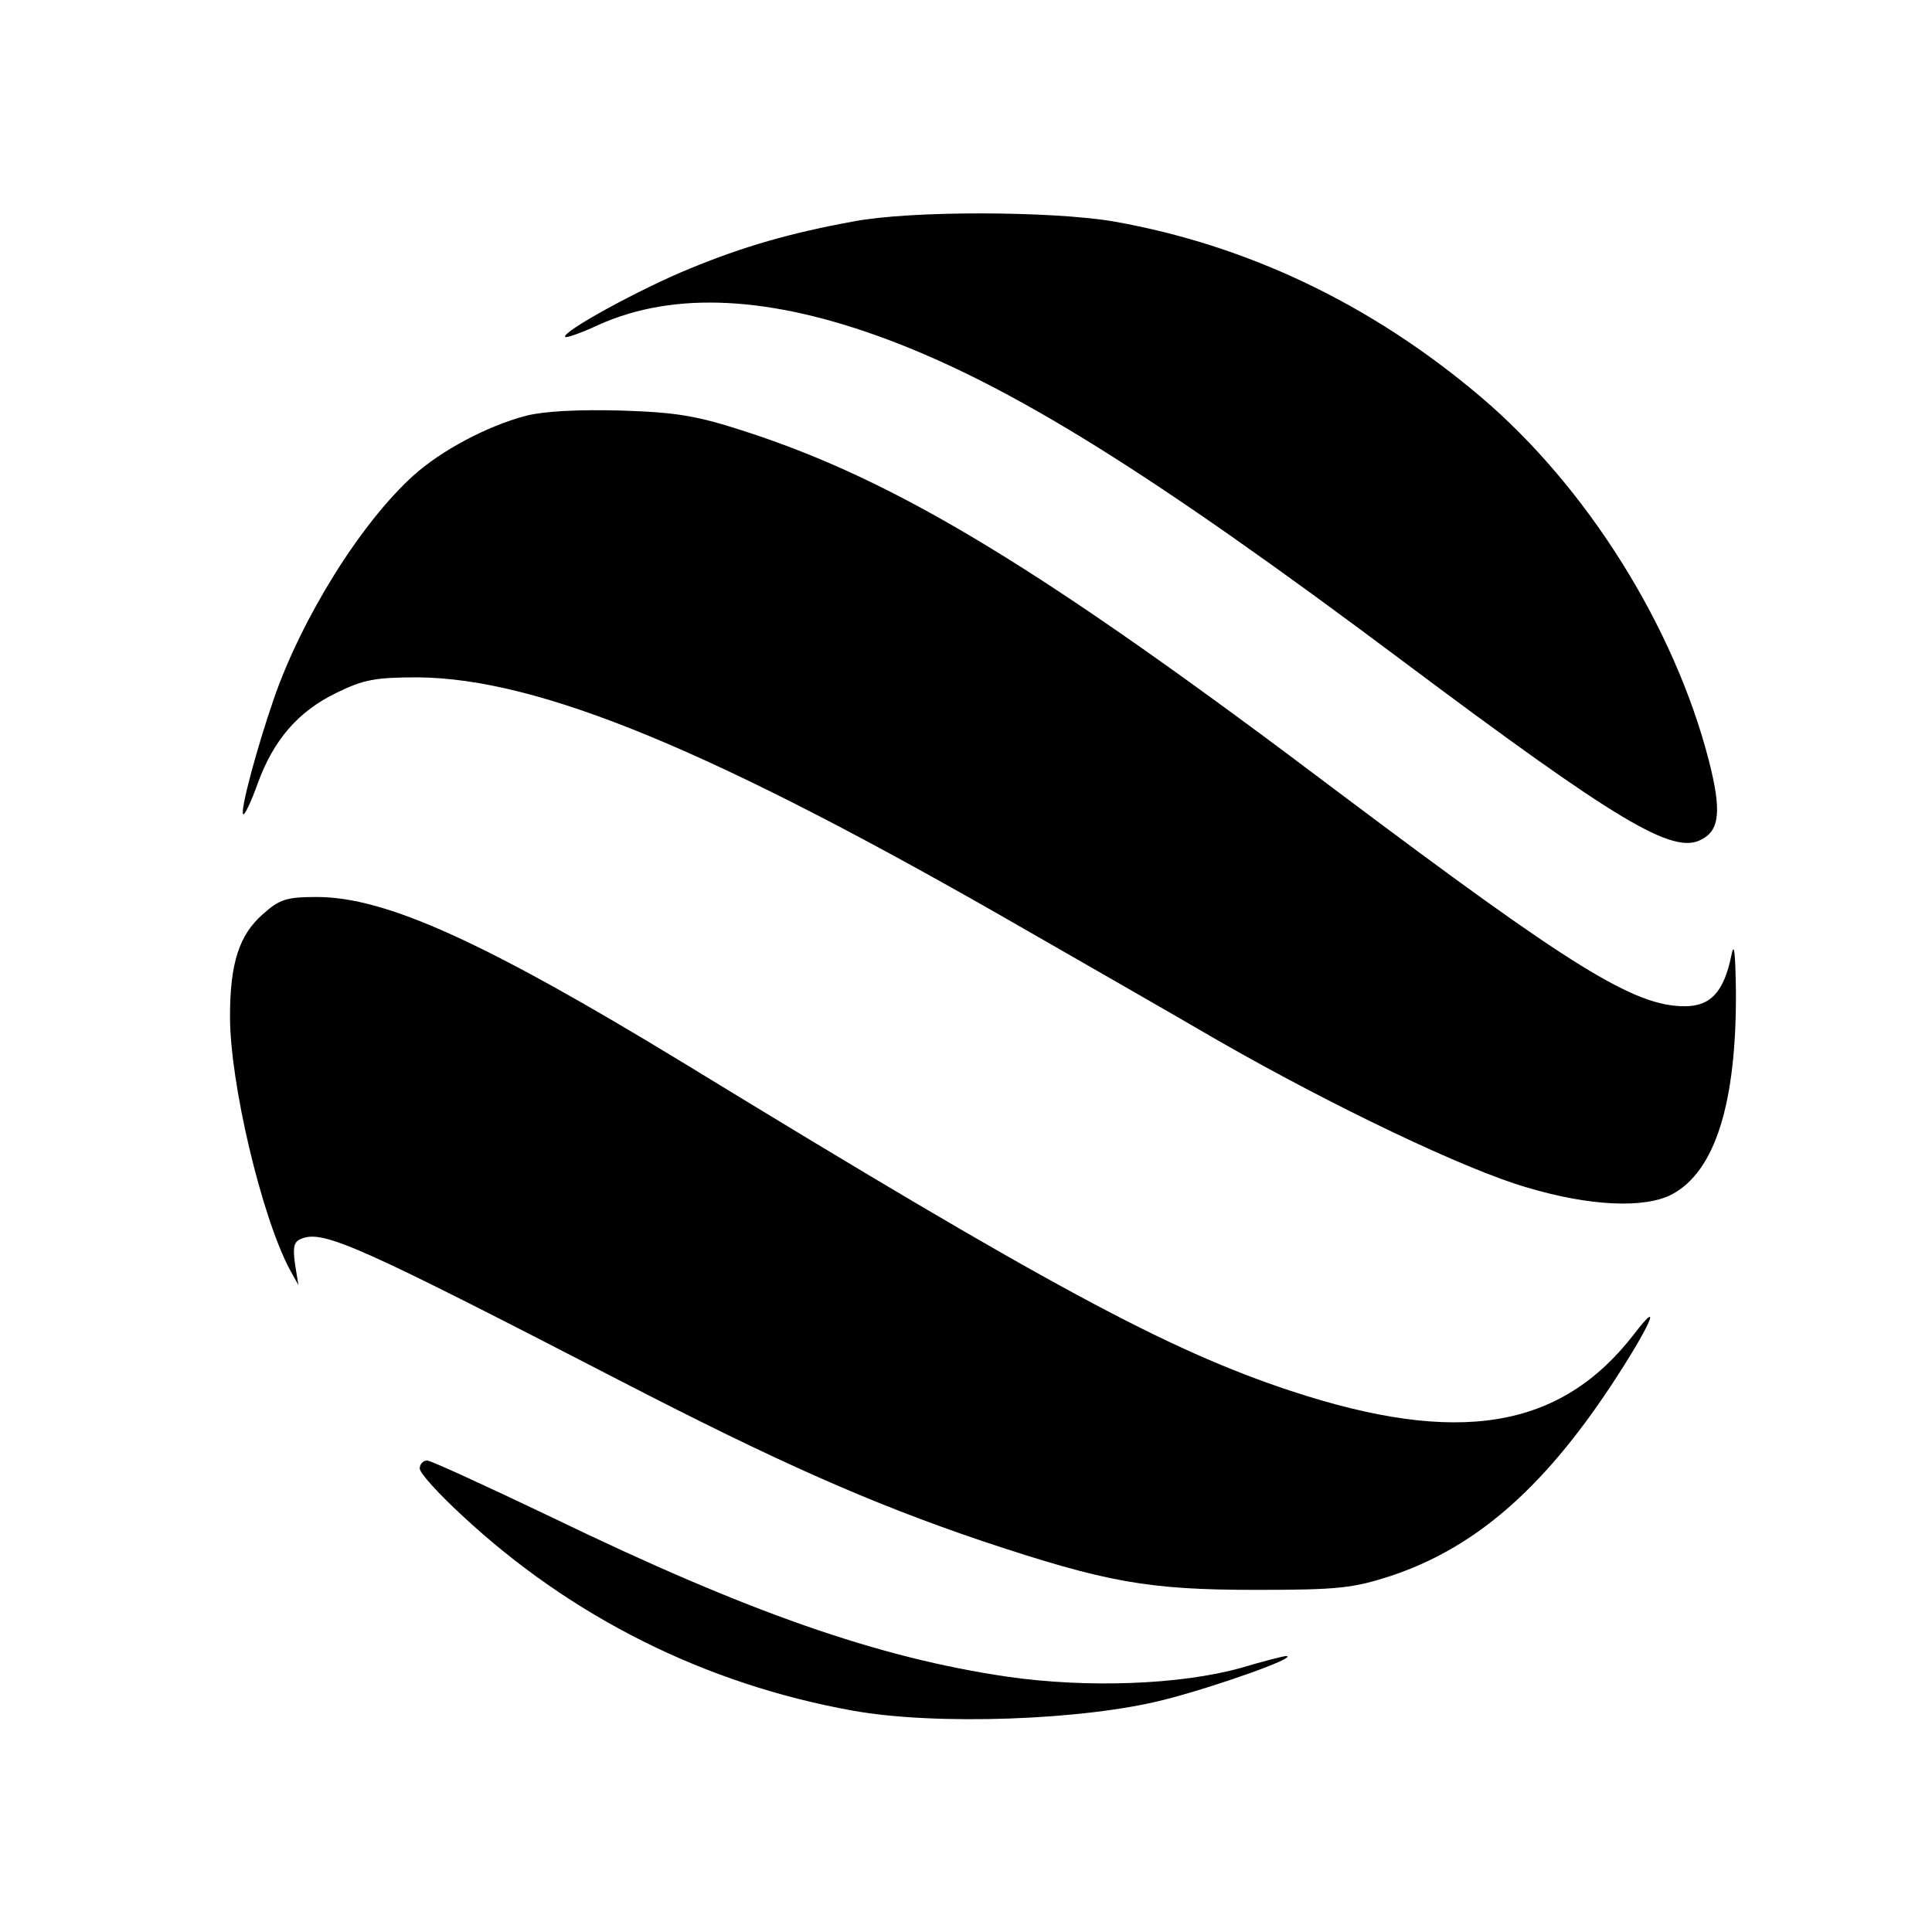
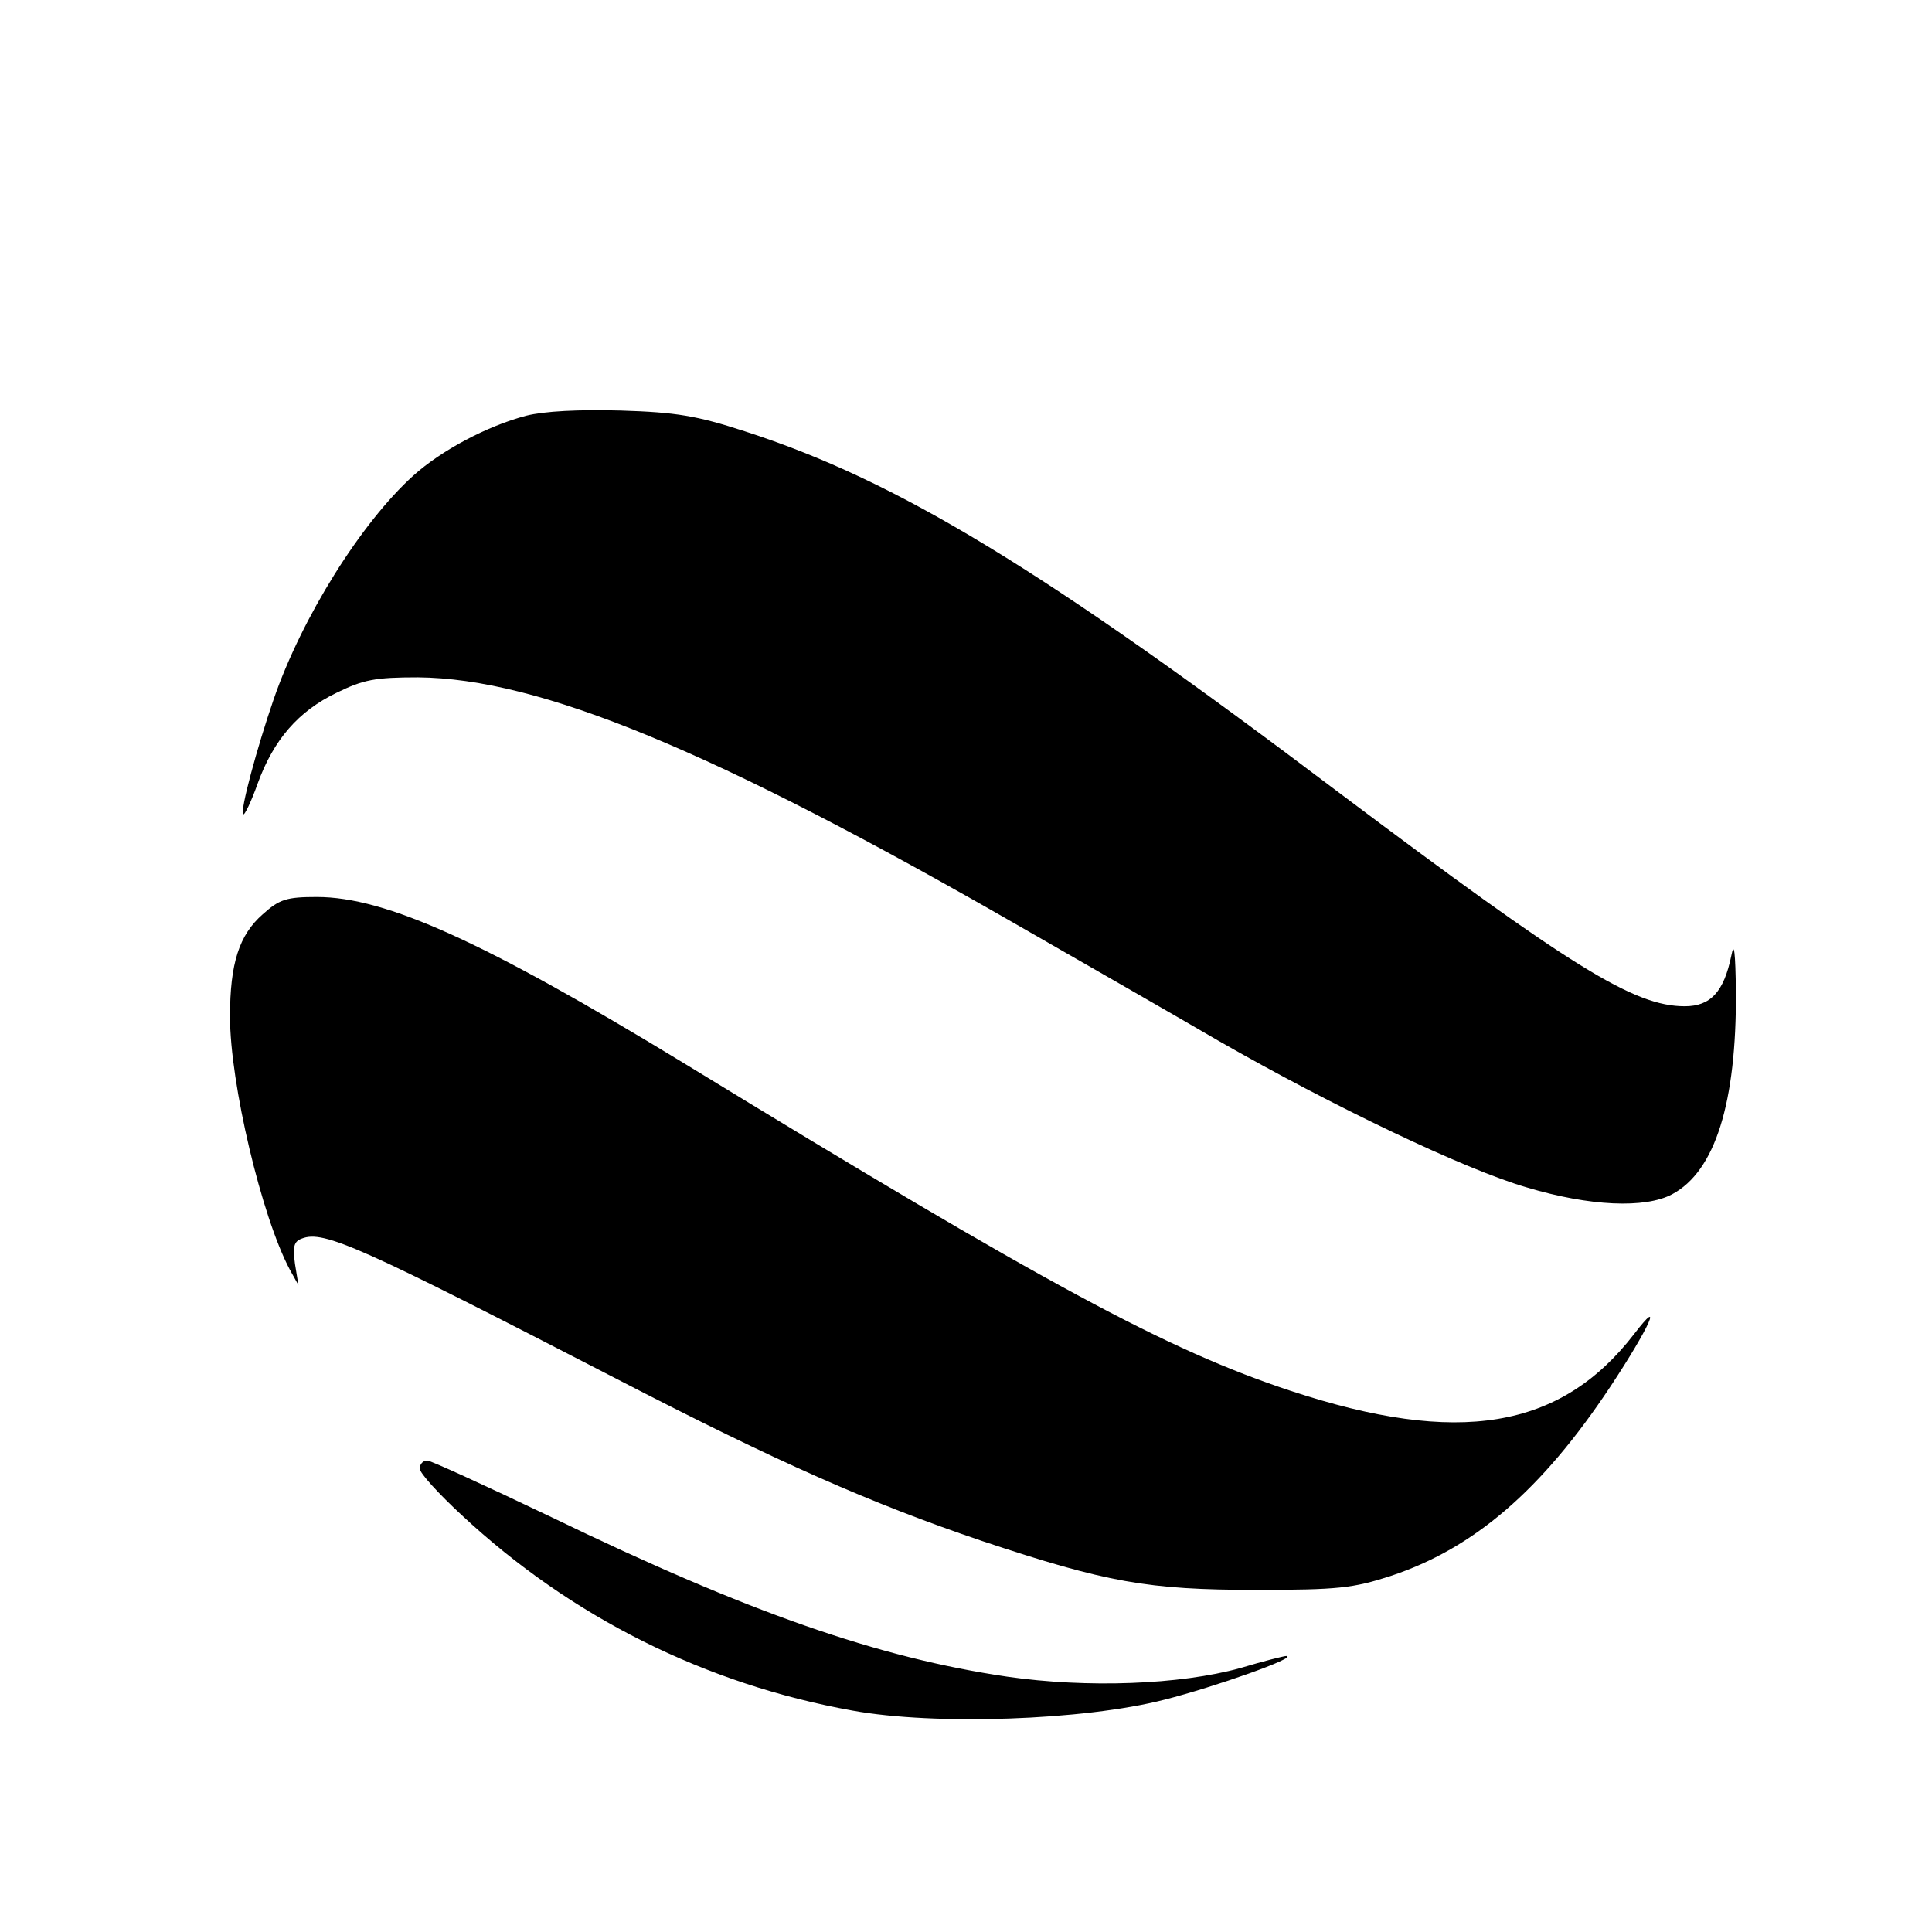
<svg xmlns="http://www.w3.org/2000/svg" version="1.0" width="336pt" height="336pt" viewBox="0 0 336 336" preserveAspectRatio="xMidYMid meet">
  <g transform="translate(0,336) scale(0.1,-0.1)" fill="#000000" stroke="none">
-     <path d="M1485 2975 c-110 -20 -193 -44 -285 -82 -86 -35 -225 -111 -217 -119 2 -2 28 7 58 21 131 59 299 51 504 -26 215 -81 457 -231 891 -556 378 -283 474 -340 523 -313 32 16 35 51 13 137 -60 233 -212 476 -397 633 -190 161 -406 264 -639 305 -108 18 -351 19 -451 0z" />
    <path d="M915 2637 c-68 -18 -147 -60 -196 -104 -91 -82 -194 -247 -243 -389 -29 -84 -59 -195 -53 -200 2 -3 14 22 25 53 28 77 71 126 137 158 47 23 67 27 142 27 211 -2 513 -126 1048 -434 110 -63 265 -152 344 -198 199 -114 429 -224 536 -255 110 -33 206 -37 253 -12 75 40 112 159 111 352 -1 69 -3 89 -8 63 -13 -63 -36 -88 -81 -88 -88 0 -196 67 -602 372 -515 389 -767 542 -1033 628 -83 27 -119 33 -215 36 -74 2 -133 -1 -165 -9z" />
    <path d="M457 1770 c-41 -36 -57 -85 -57 -178 0 -116 55 -348 104 -440 l15 -27 -6 37 c-4 30 -2 39 12 44 38 15 102 -14 555 -248 271 -140 433 -212 628 -278 216 -72 288 -85 477 -85 142 0 168 3 233 24 145 48 263 149 383 330 68 103 93 159 41 91 -128 -166 -306 -195 -597 -99 -215 71 -426 185 -1054 569 -348 212 -520 290 -640 290 -53 0 -65 -4 -94 -30z" />
    <path d="M730 806 c0 -8 33 -44 73 -81 191 -178 424 -294 680 -340 143 -26 402 -17 542 19 87 22 234 74 212 76 -4 0 -40 -9 -80 -21 -105 -29 -266 -35 -405 -15 -225 33 -451 112 -792 277 -113 54 -211 99 -217 99 -7 0 -13 -6 -13 -14z" />
  </g>
</svg>